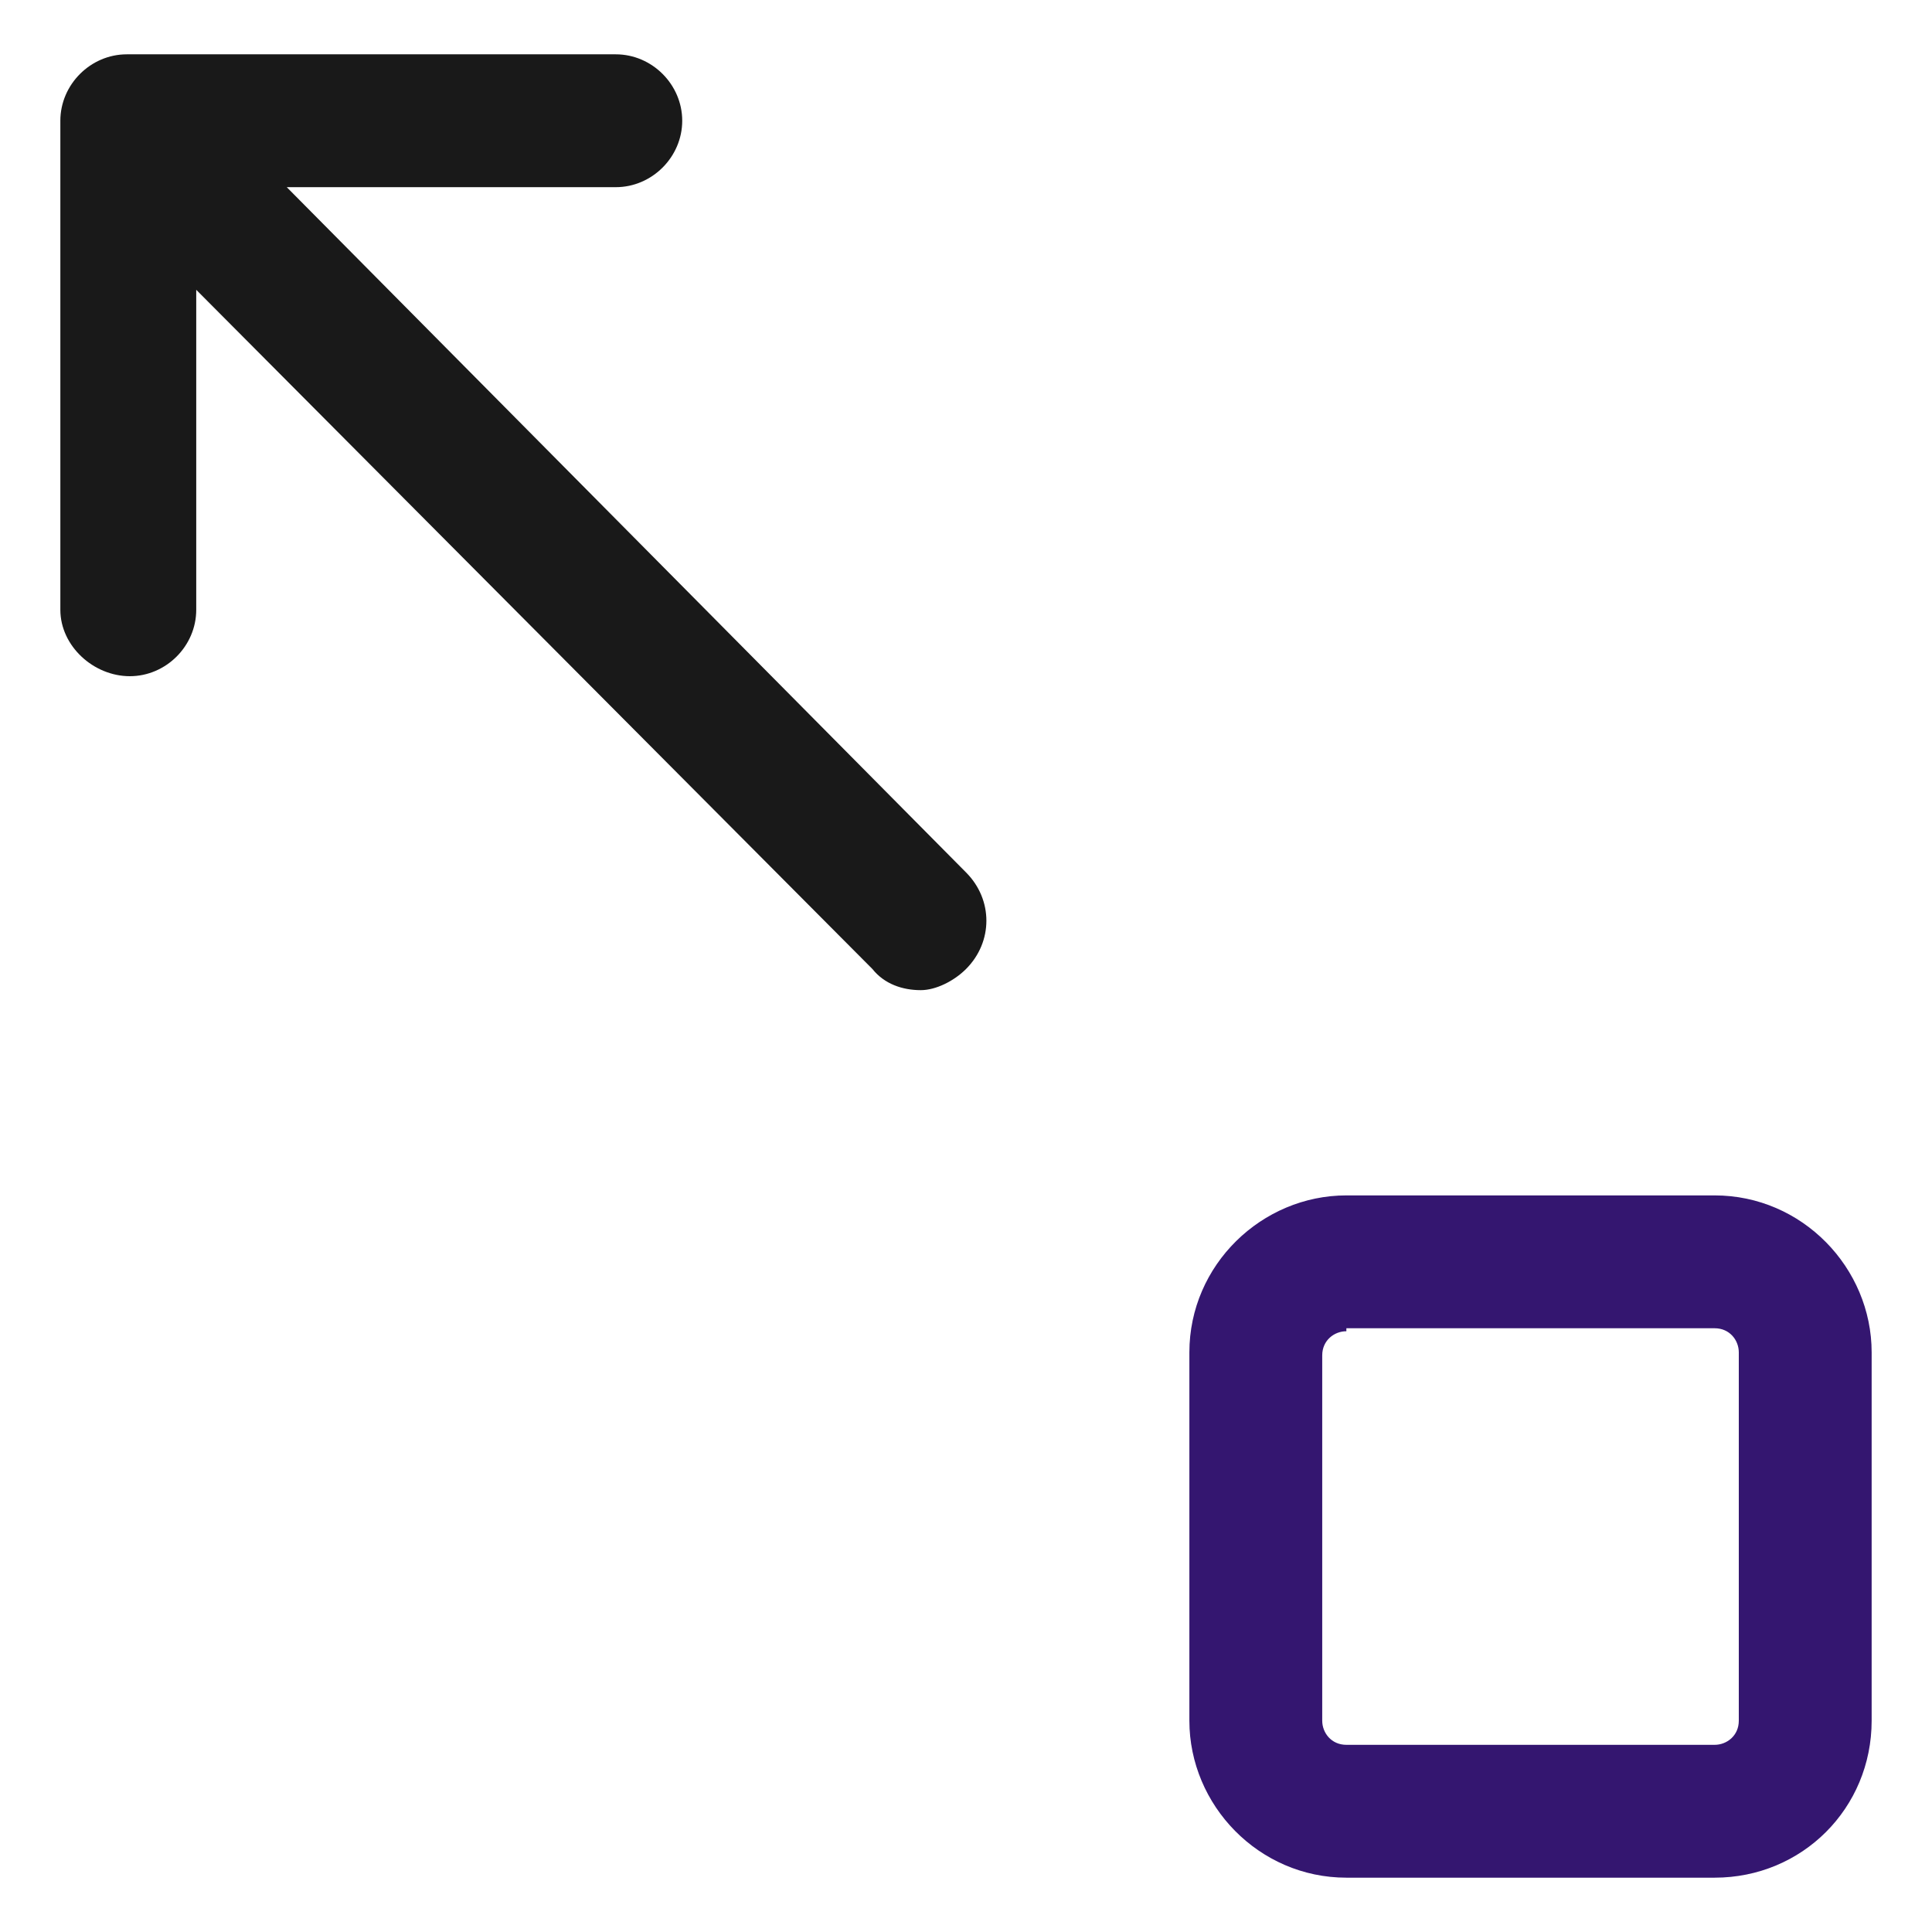
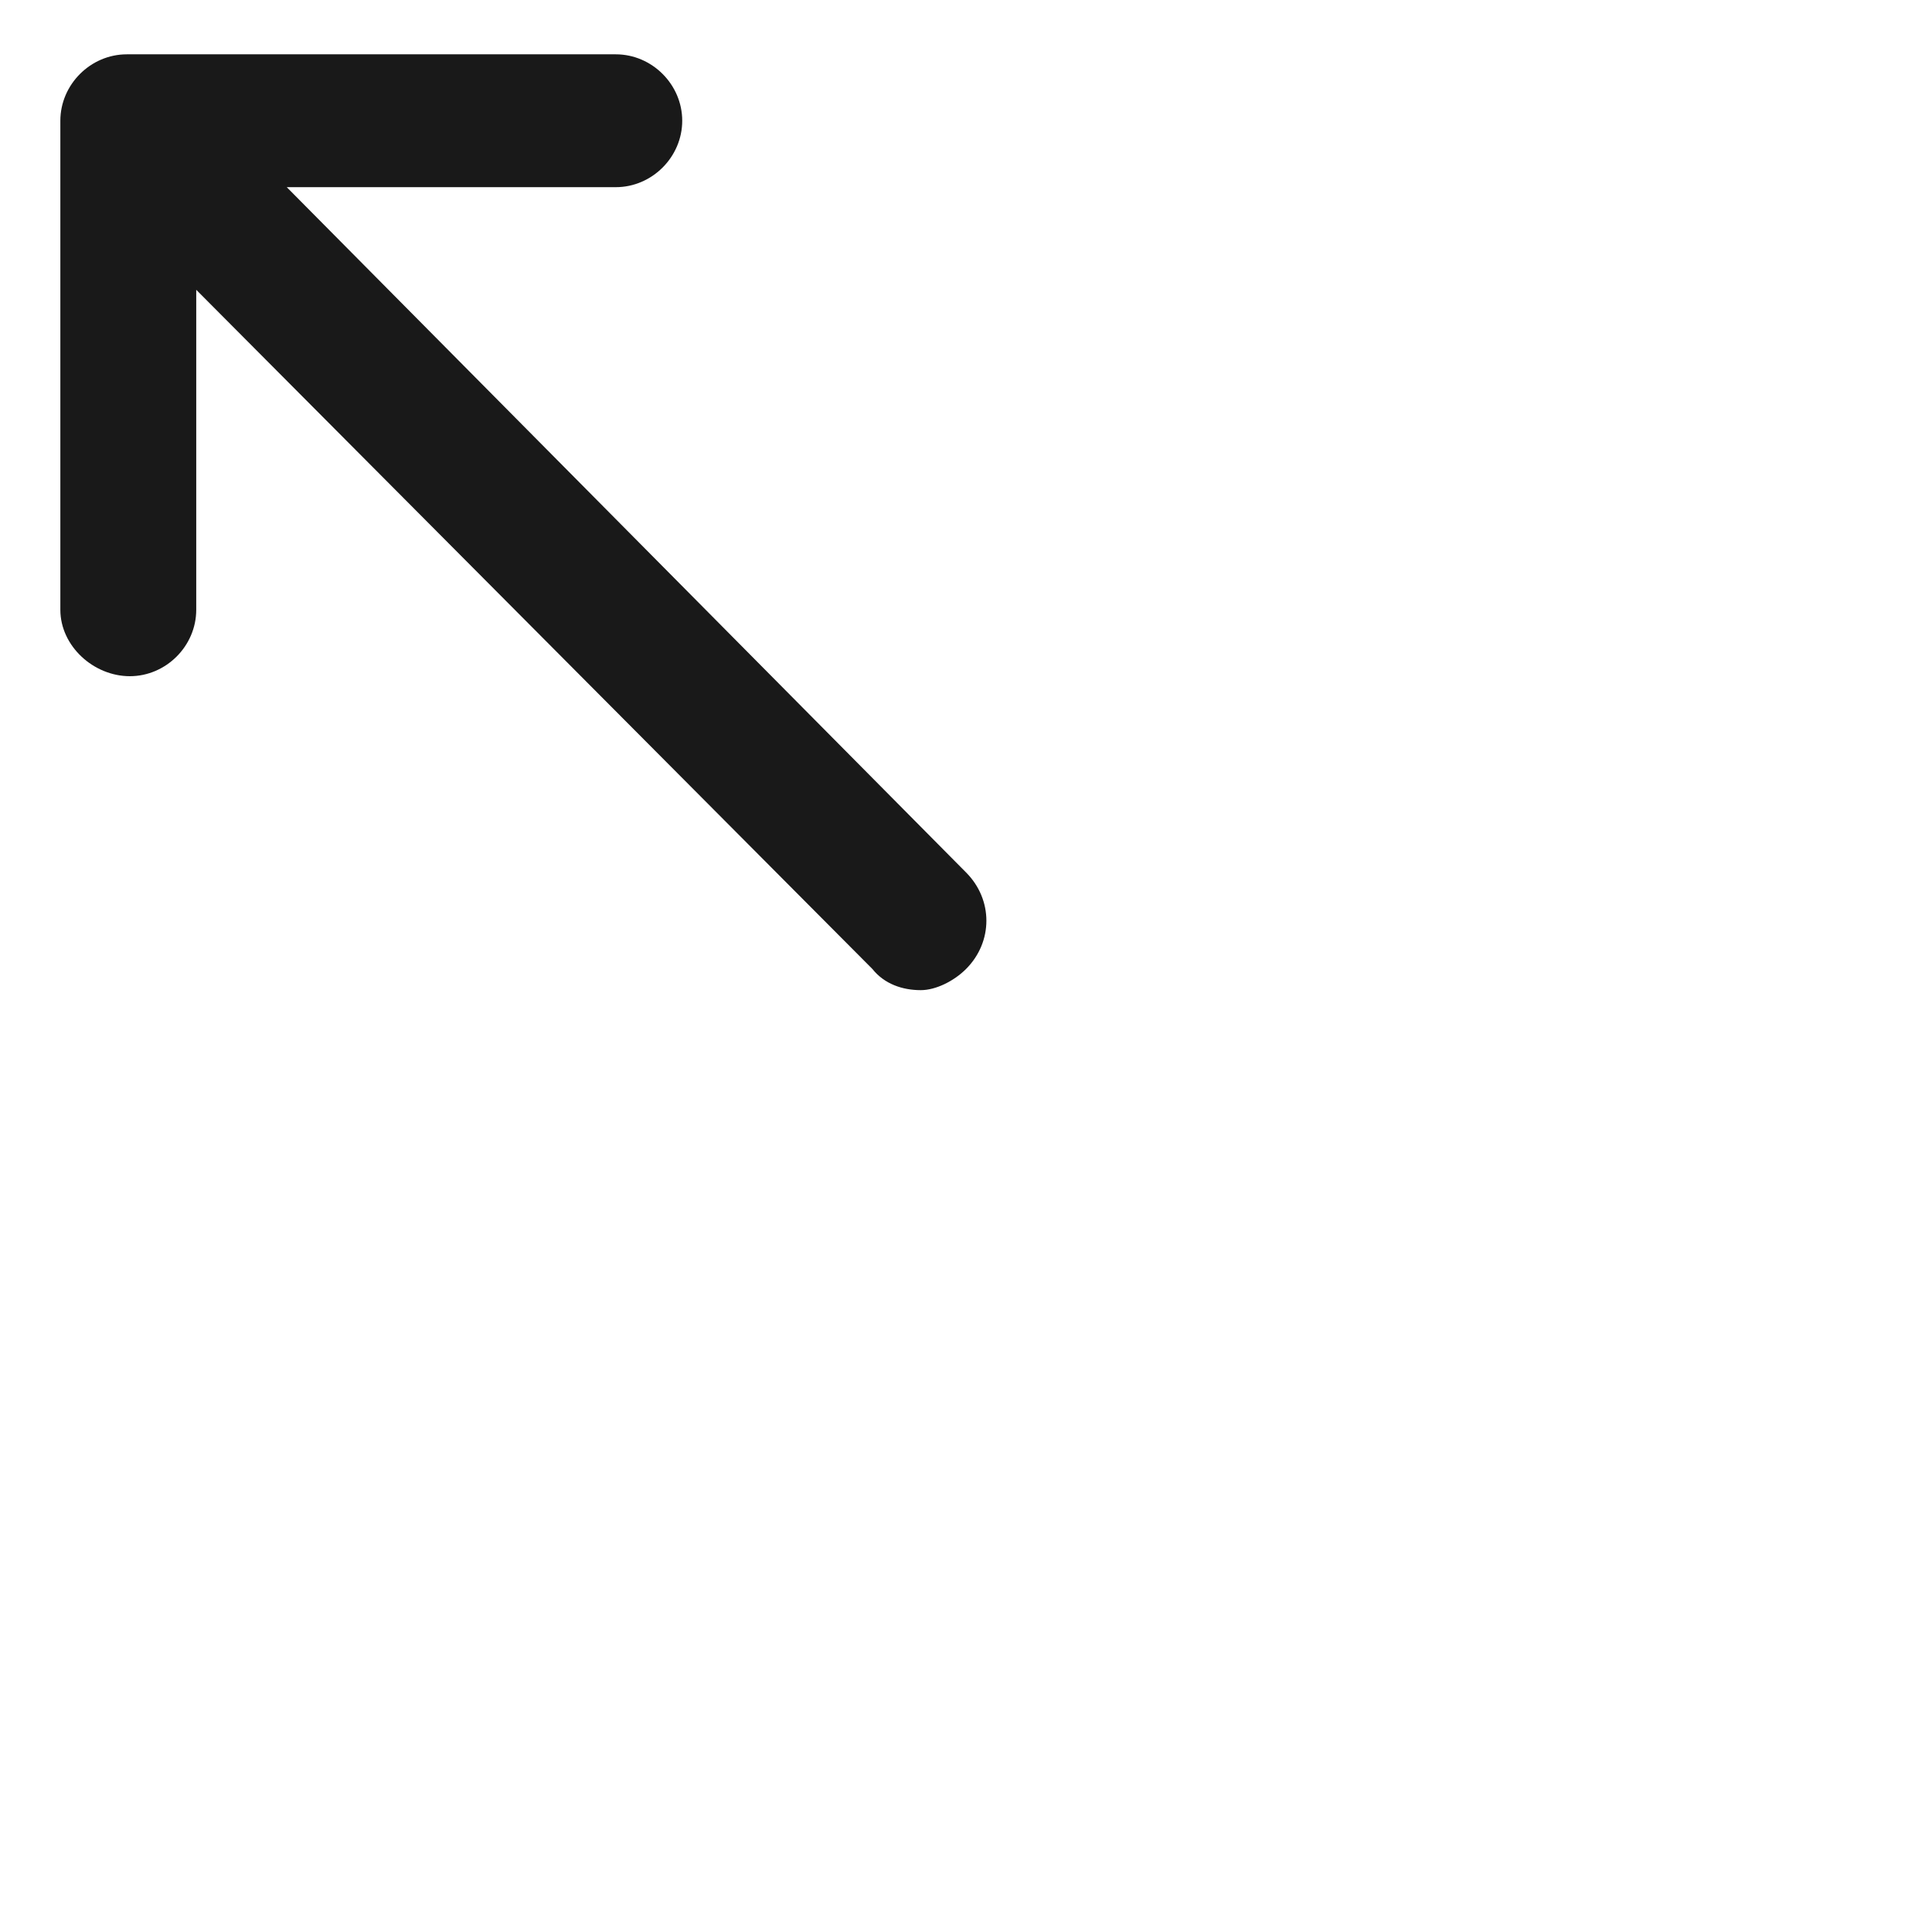
<svg xmlns="http://www.w3.org/2000/svg" width="42" height="42" viewBox="0 0 42 42" fill="none">
-   <path d="M37.275 40.819H29.269C27.366 40.819 25.856 39.244 25.856 37.406V29.4C25.856 27.497 27.431 25.987 29.269 25.987H37.275C39.178 25.987 40.688 27.562 40.688 29.4V37.406C40.688 39.309 39.178 40.819 37.275 40.819ZM29.269 28.94C29.006 28.94 28.744 29.137 28.744 29.465V37.406C28.744 37.669 28.941 37.931 29.269 37.931H37.275C37.538 37.931 37.8 37.734 37.8 37.406V29.4C37.8 29.137 37.603 28.875 37.275 28.875H29.269V28.94Z" fill="#341670" />
  <path d="M20.016 21.525C19.622 21.525 19.228 21.394 18.966 21.066L4.266 6.3V13.256C4.266 14.044 3.609 14.7 2.822 14.7C2.034 14.7 1.312 14.044 1.312 13.256V2.625C1.312 1.837 1.969 1.181 2.756 1.181H13.387C14.175 1.181 14.831 1.837 14.831 2.625C14.831 3.412 14.175 4.069 13.387 4.069H6.234L21 18.965C21.591 19.556 21.591 20.475 21 21.066C20.738 21.328 20.344 21.525 20.016 21.525Z" fill="#191919" />
</svg>